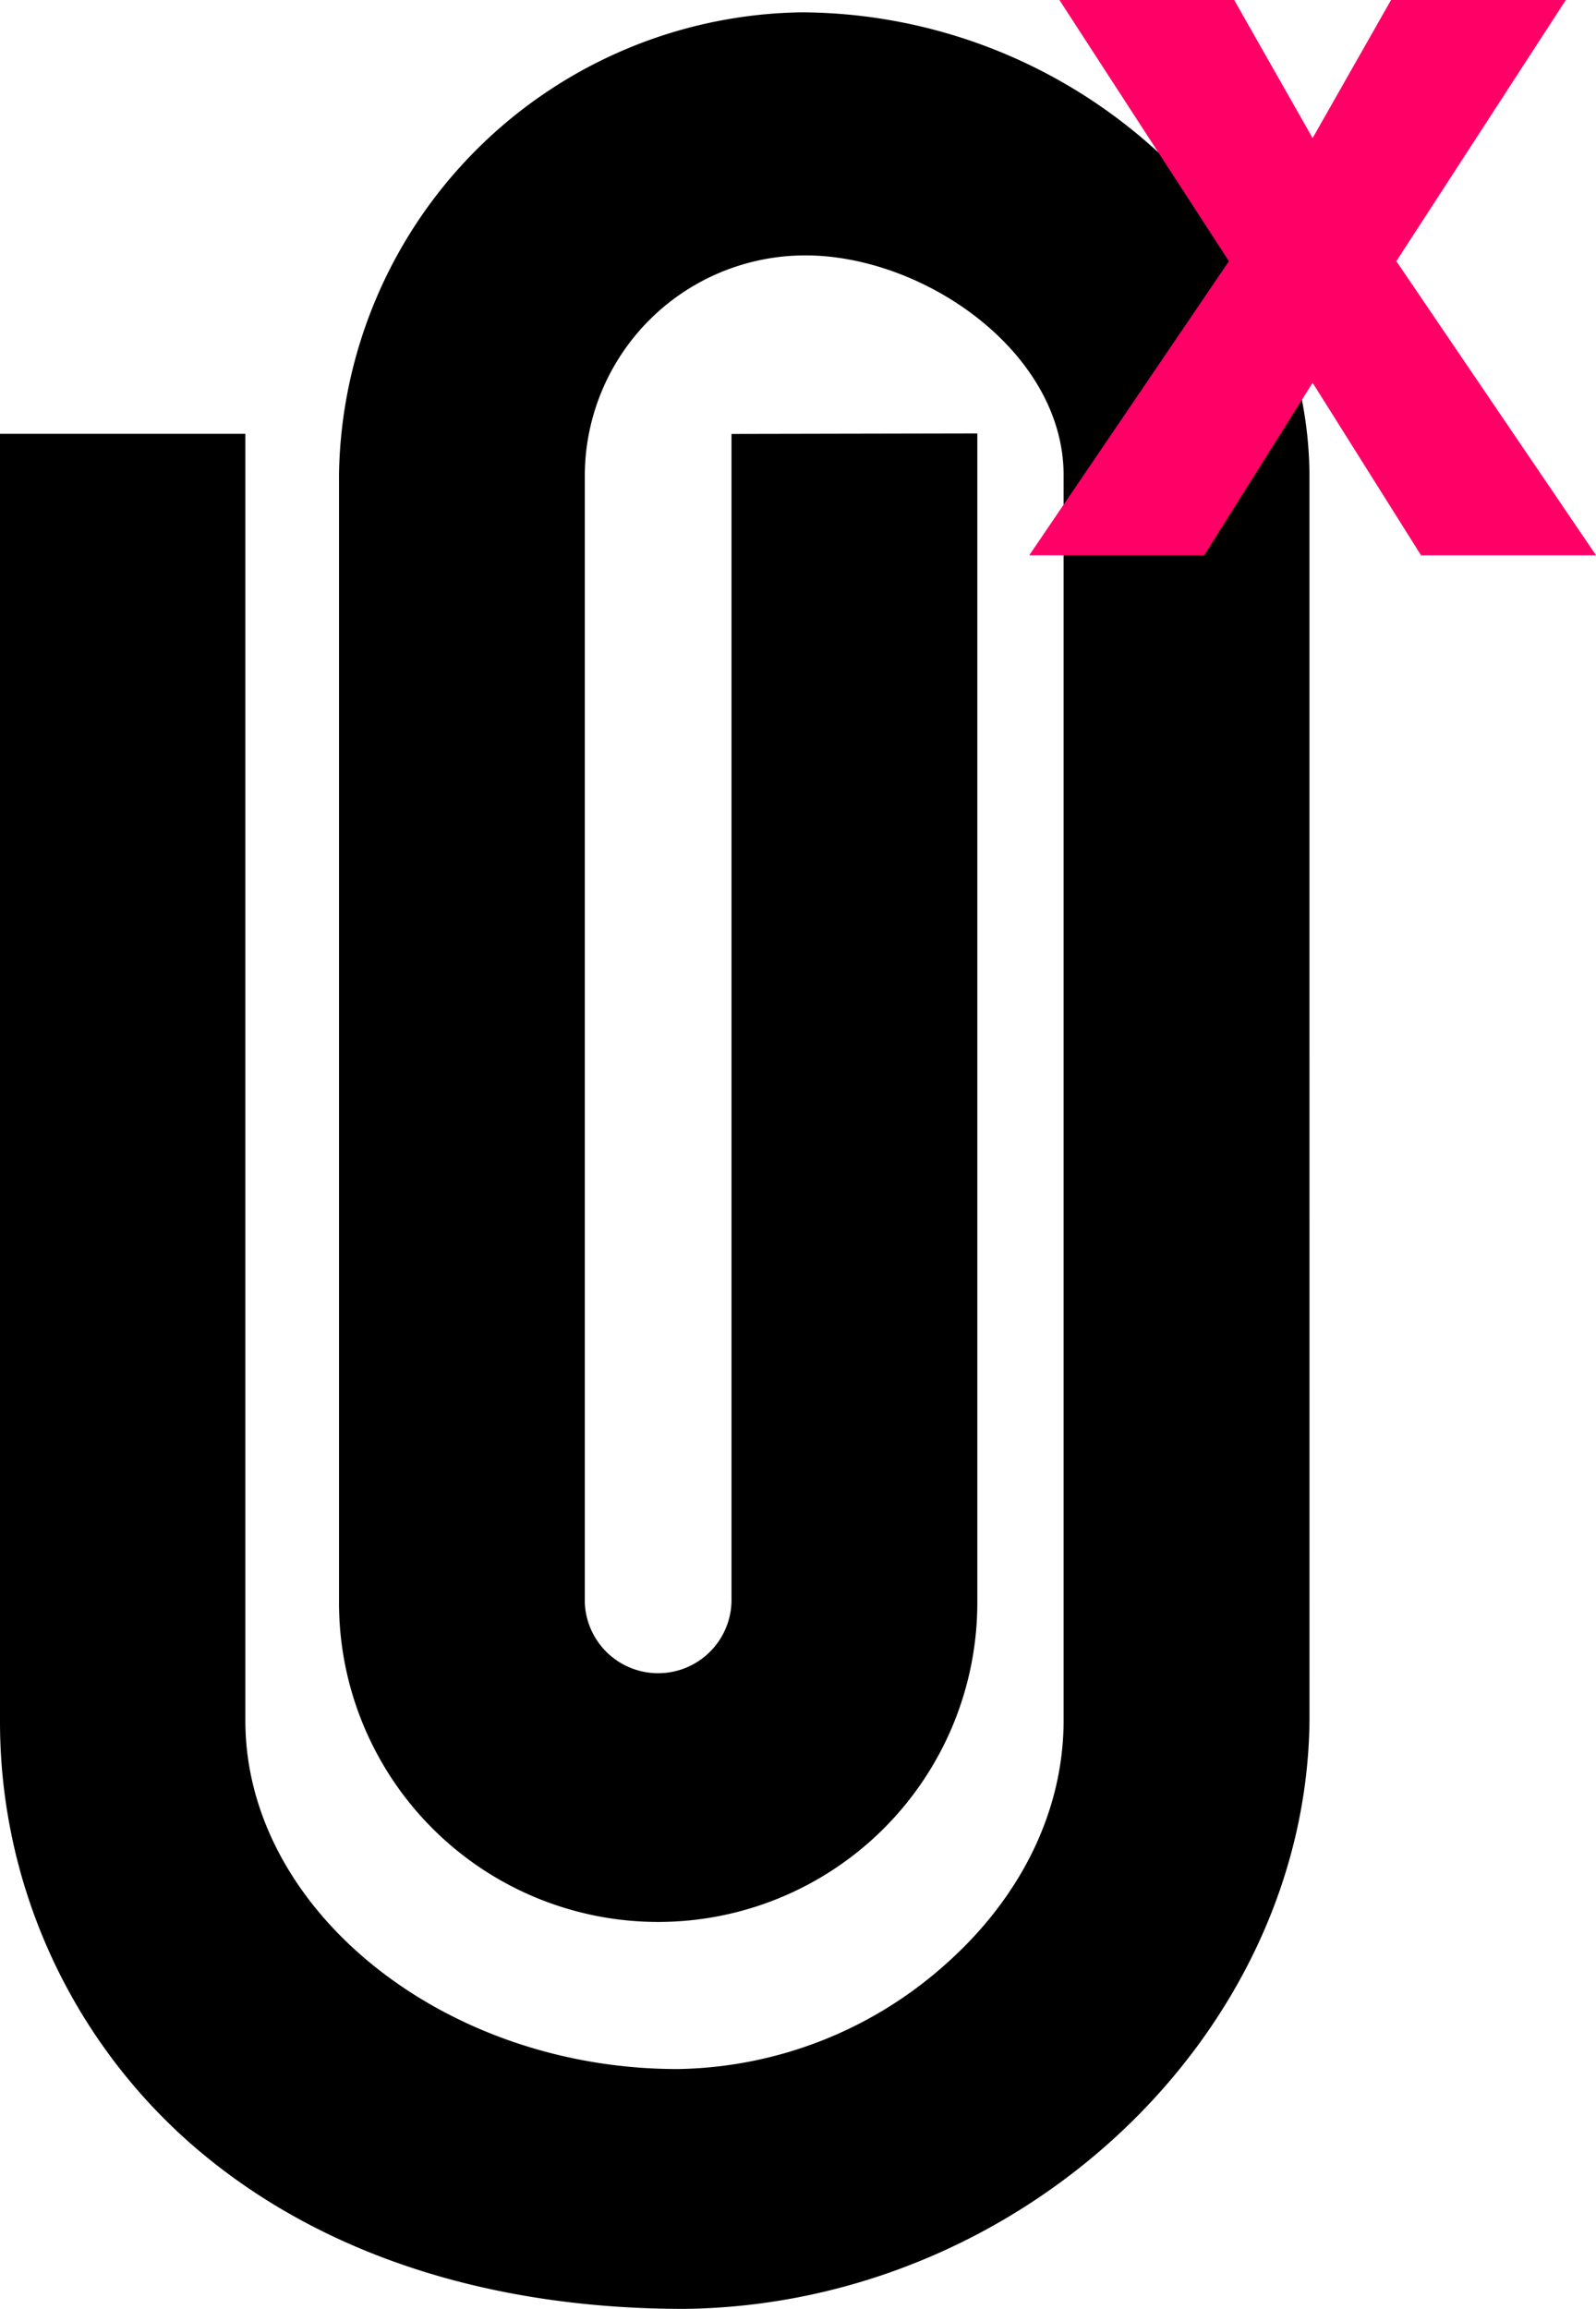
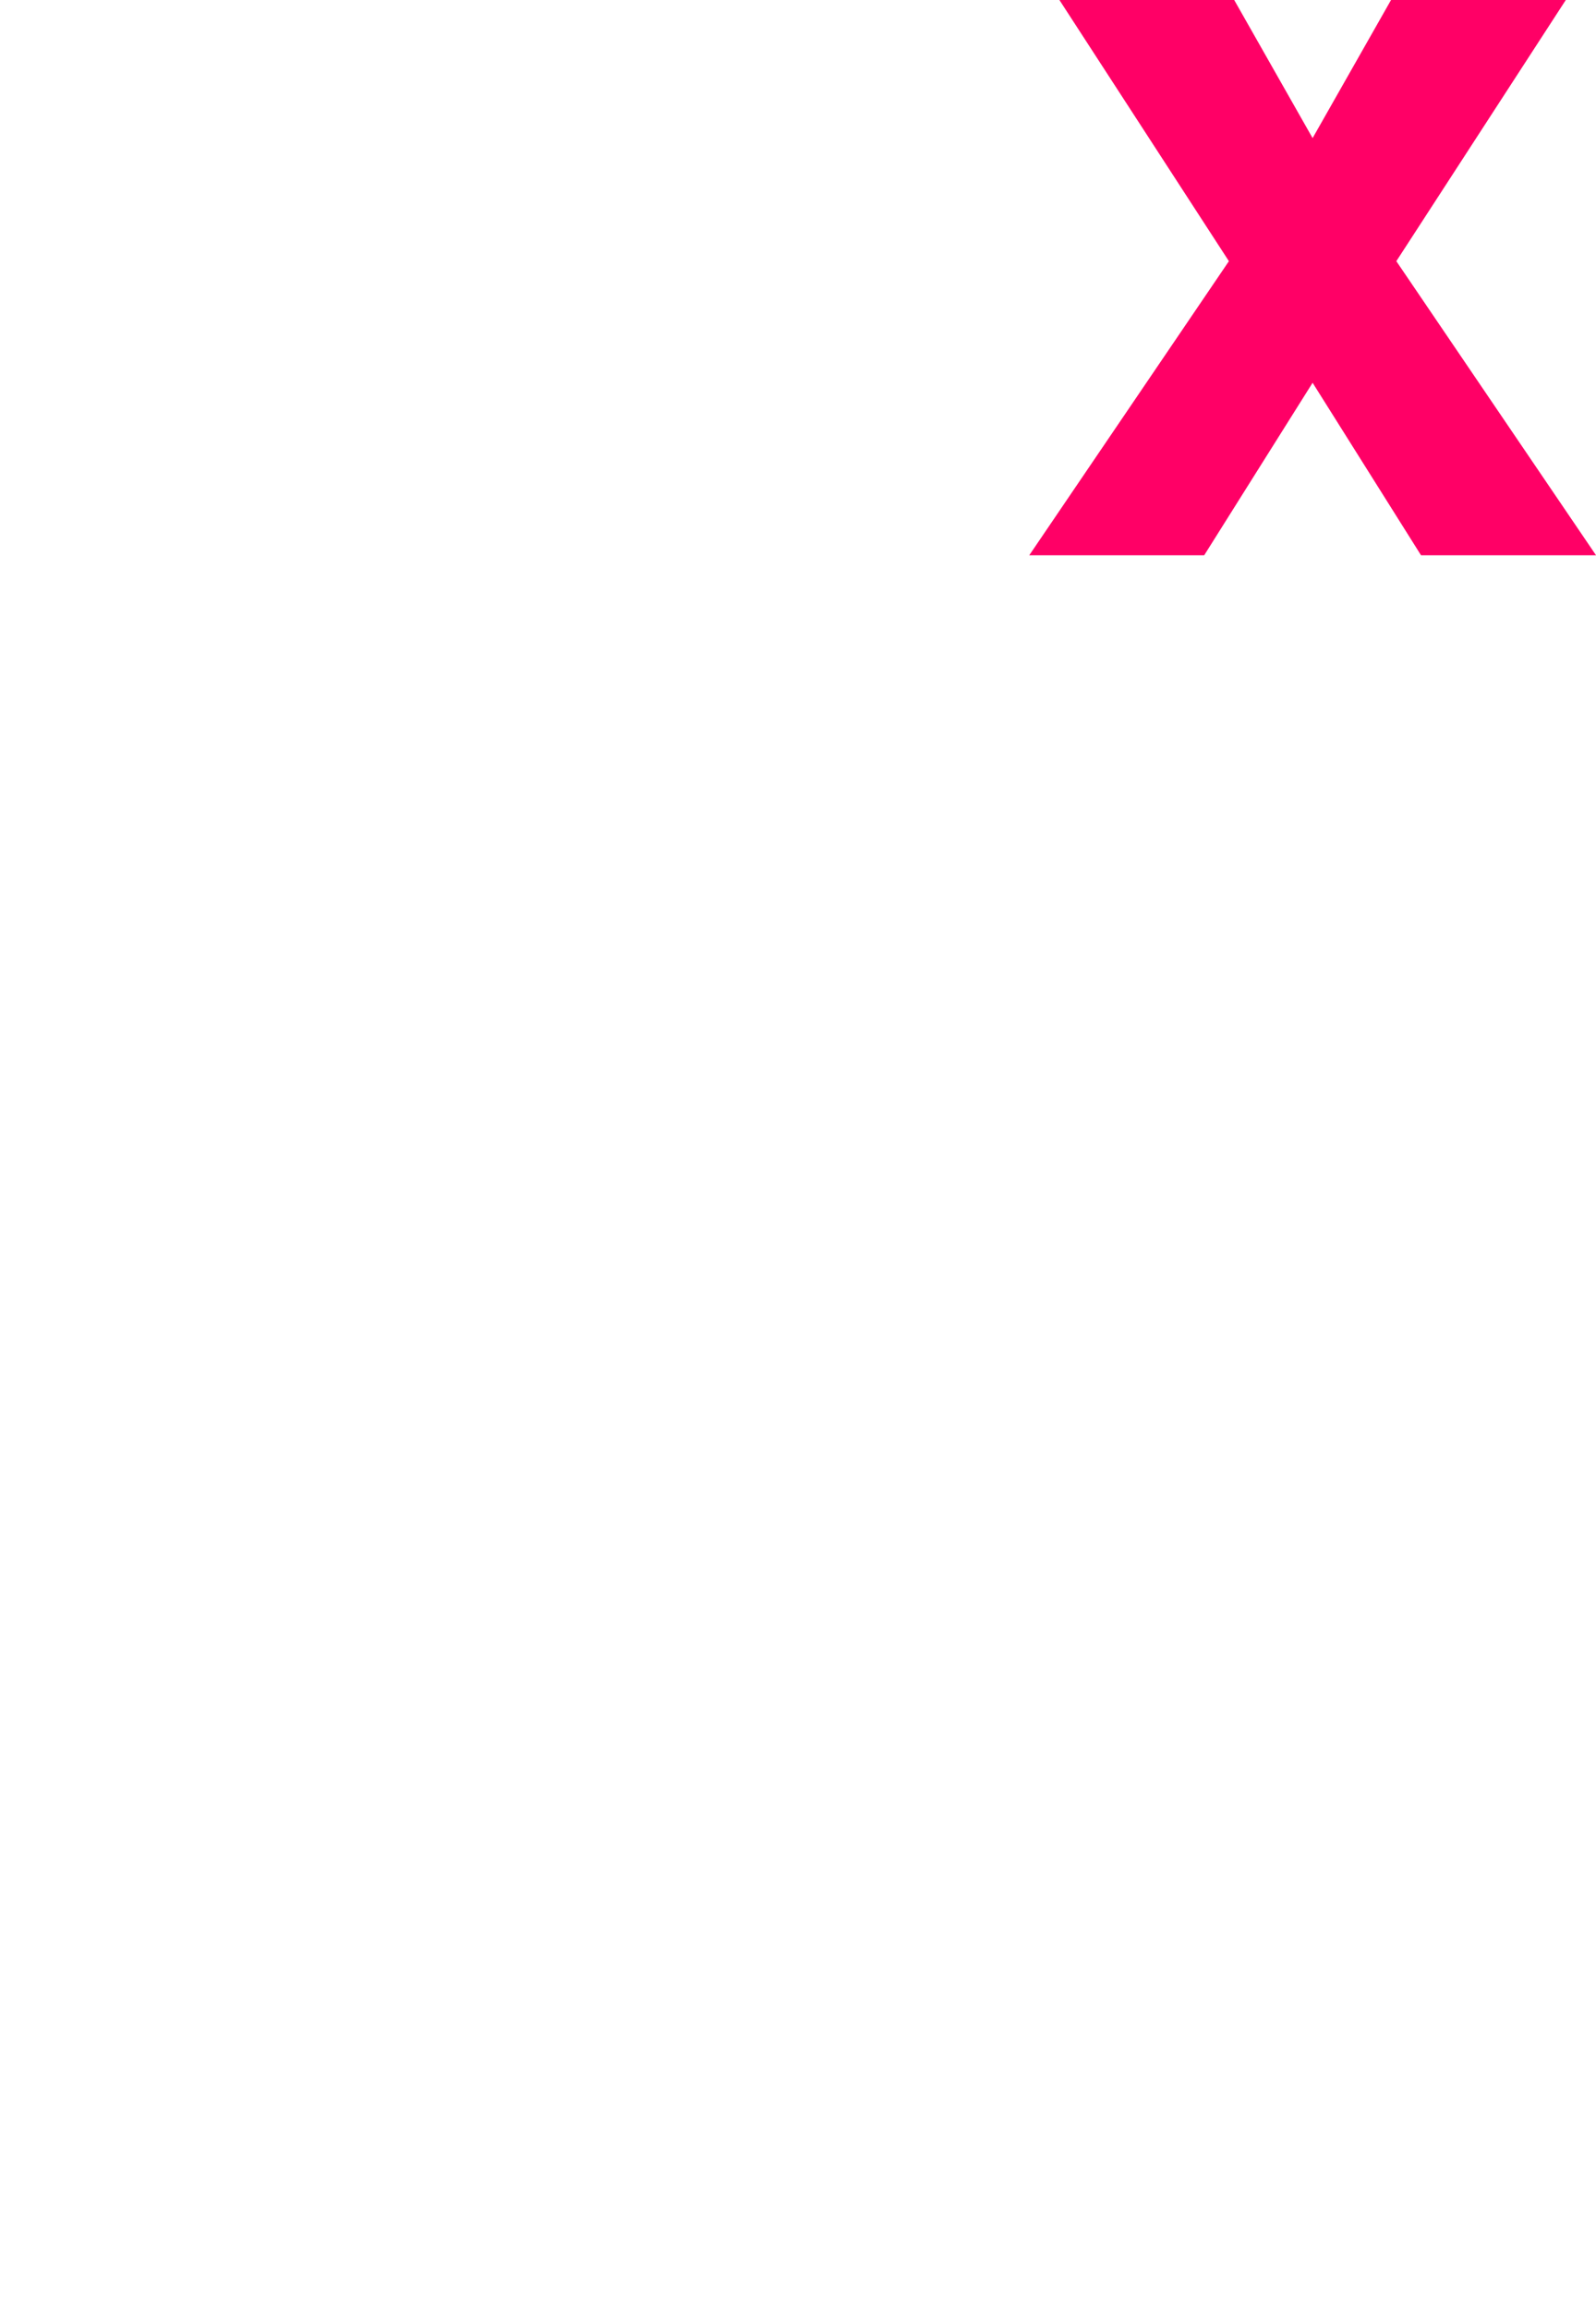
<svg xmlns="http://www.w3.org/2000/svg" id="Group_195" data-name="Group 195" viewBox="0 0 126.697 183.248">
  <defs>
    <style>
      .cls-1, .cls-2 {
        stroke: #000;
        stroke-miterlimit: 10;
      }

      .cls-2 {
        stroke-width: 9px;
      }

      .cls-3 {
        fill: #f06;
      }
    </style>
  </defs>
-   <path id="Path_299" data-name="Path 299" class="cls-1" d="M15.81,31.341" />
  <path id="Path_300" data-name="Path 300" class="cls-2" d="M25.81,32.3" />
  <g id="Group_194" data-name="Group 194">
-     <path id="Path_301" data-name="Path 301" d="M103.951,37.571c-.114-9.821-4.671-19.133-12.831-26.219A42.1,42.1,0,0,0,63.936.981l-.435,0A37.256,37.256,0,0,0,26.912,37.621V127.2a25.335,25.335,0,1,0,50.671,0V34.4l-19.514.041v92.666a5.825,5.825,0,0,1-11.644.091V37.651a17.506,17.506,0,0,1,17.5-17.381h.129c9.367.066,20.31,7.674,20.379,17.35v98.925c0,7.126-3.34,14.011-9.41,19.384a32.6,32.6,0,0,1-21.245,8.281c-18.59,0-34.3-12.664-34.3-27.654V34.432H0V136.6a44.577,44.577,0,0,0,14.8,33.231c9.823,8.775,23.466,13.414,39.5,13.414h.009c26.645-.291,49.379-21.658,49.645-46.7Z" />
    <path id="Path_302" data-name="Path 302" class="cls-3" d="M110.847,20.729,124.3,0H110.426L104.2,10.96,97.976,0H84.1L97.555,20.729,81.706,44.07H95.594L104.2,30.379l8.607,13.691H126.7Z" />
  </g>
</svg>